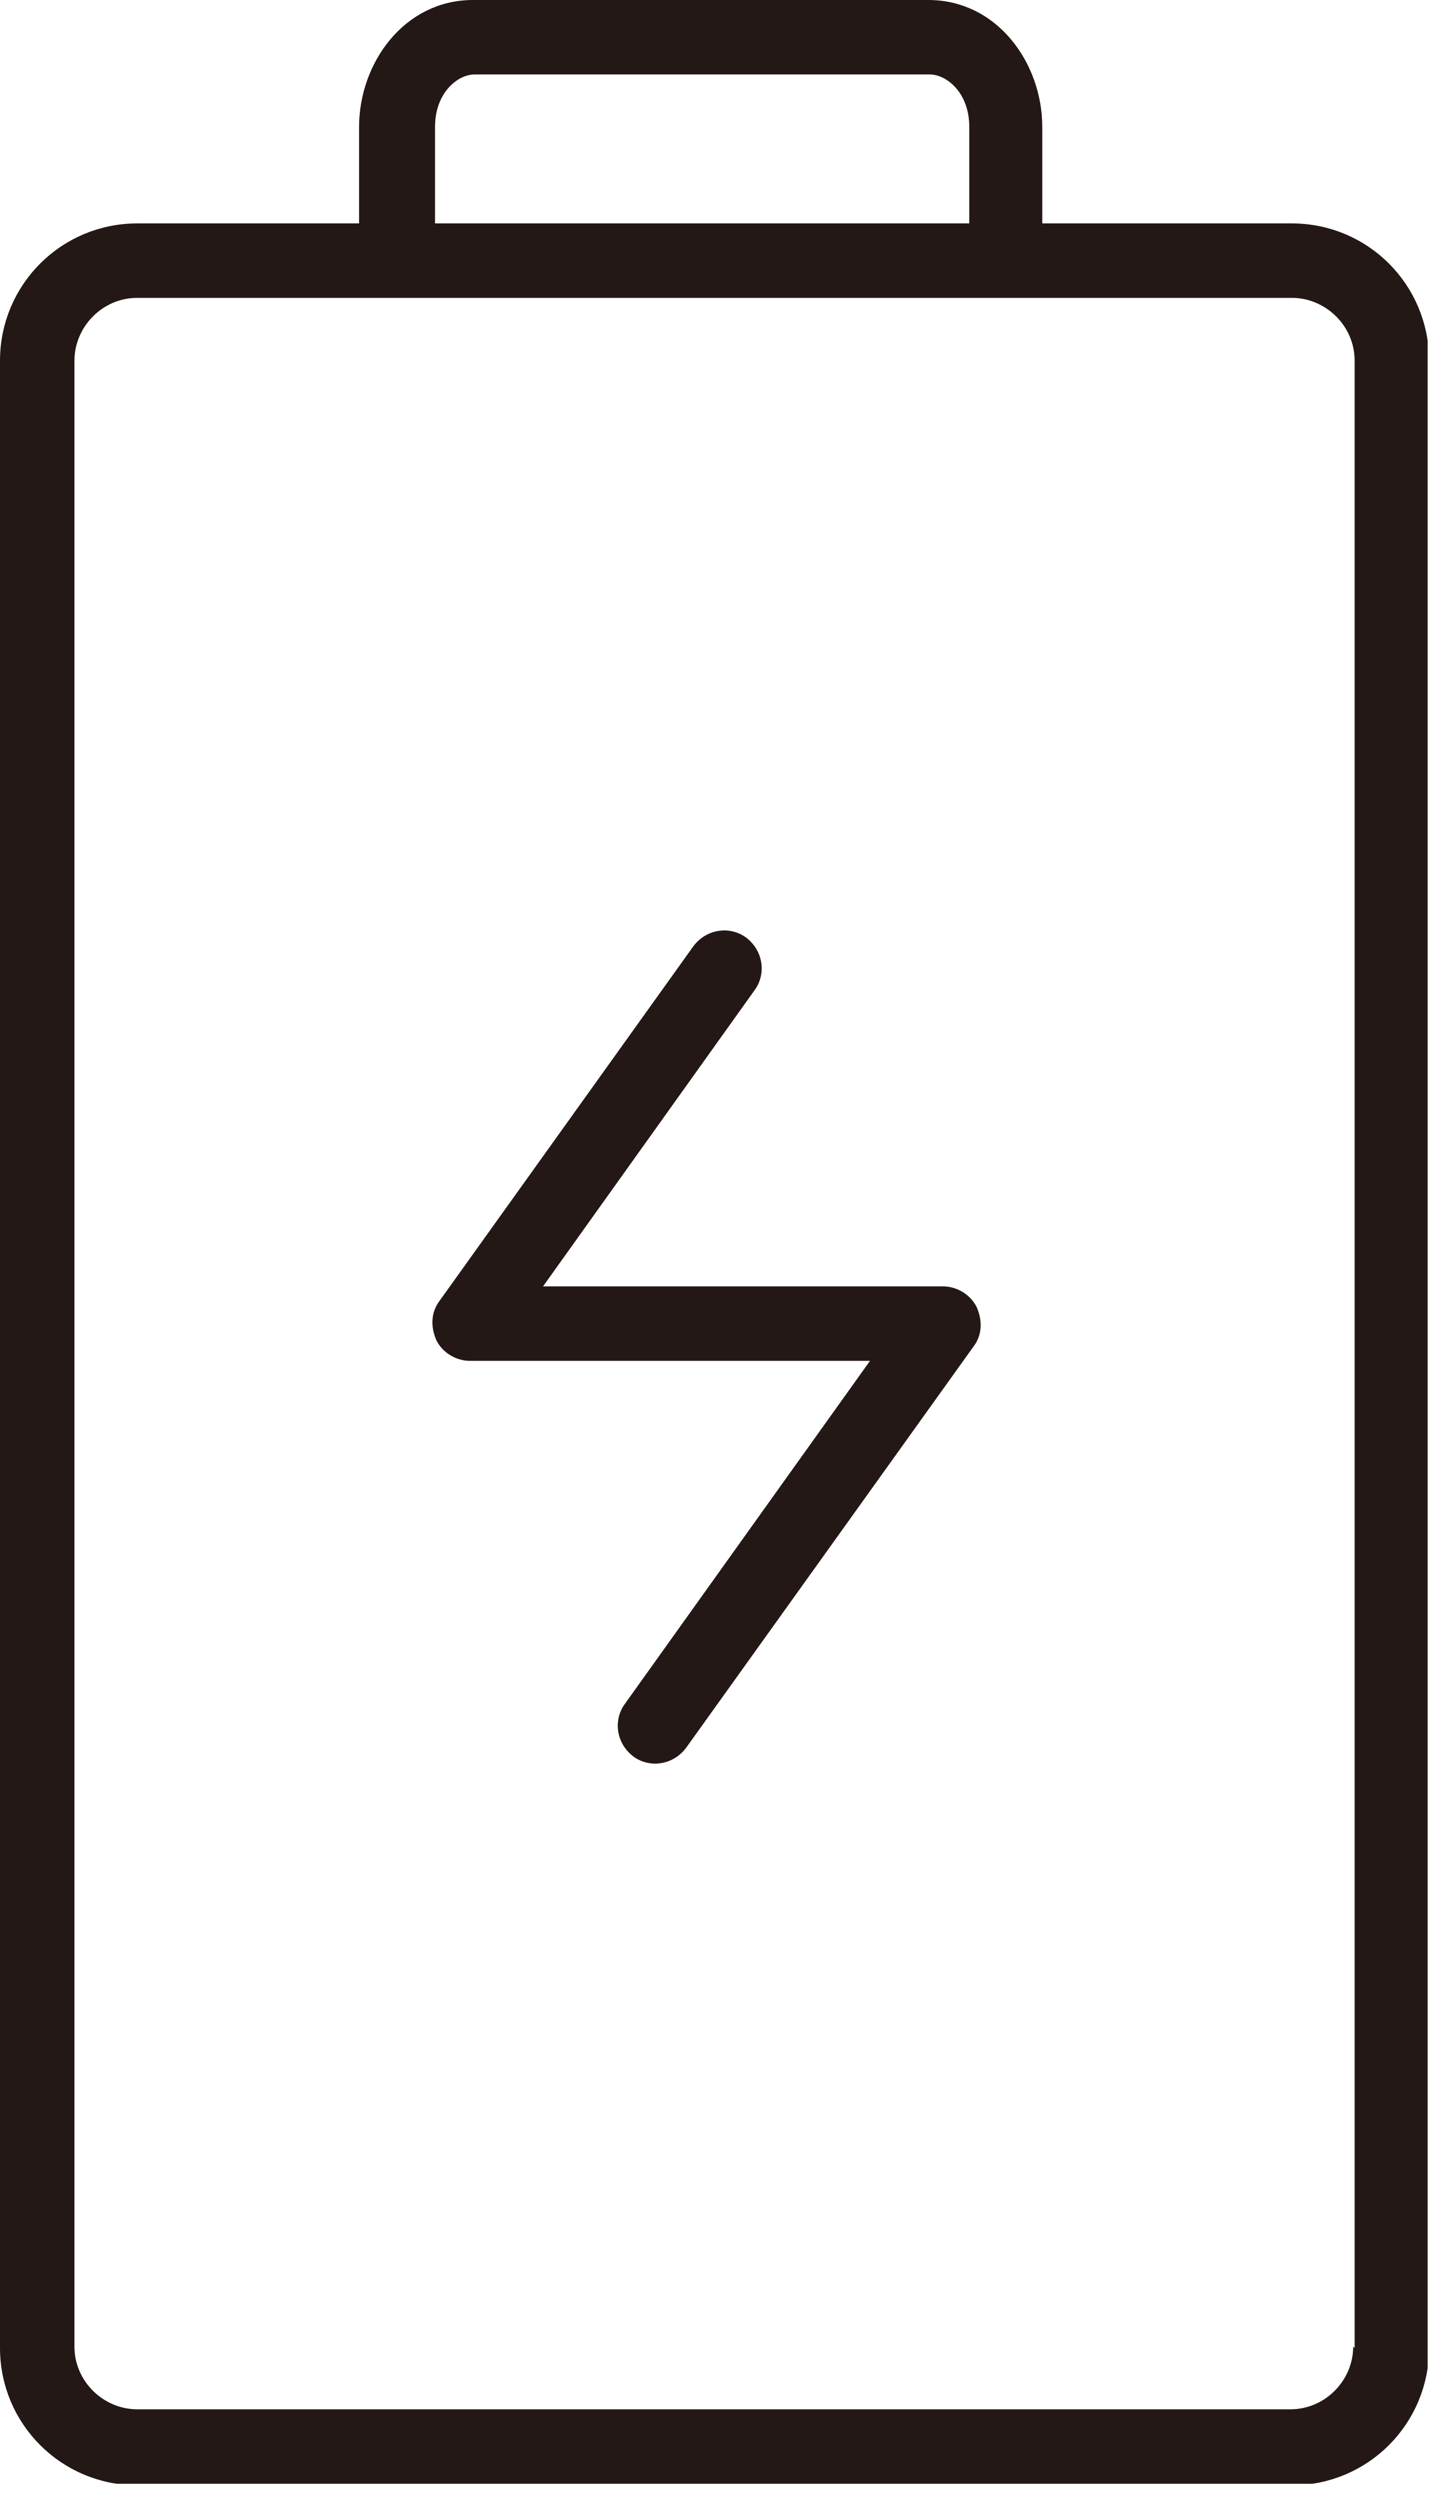
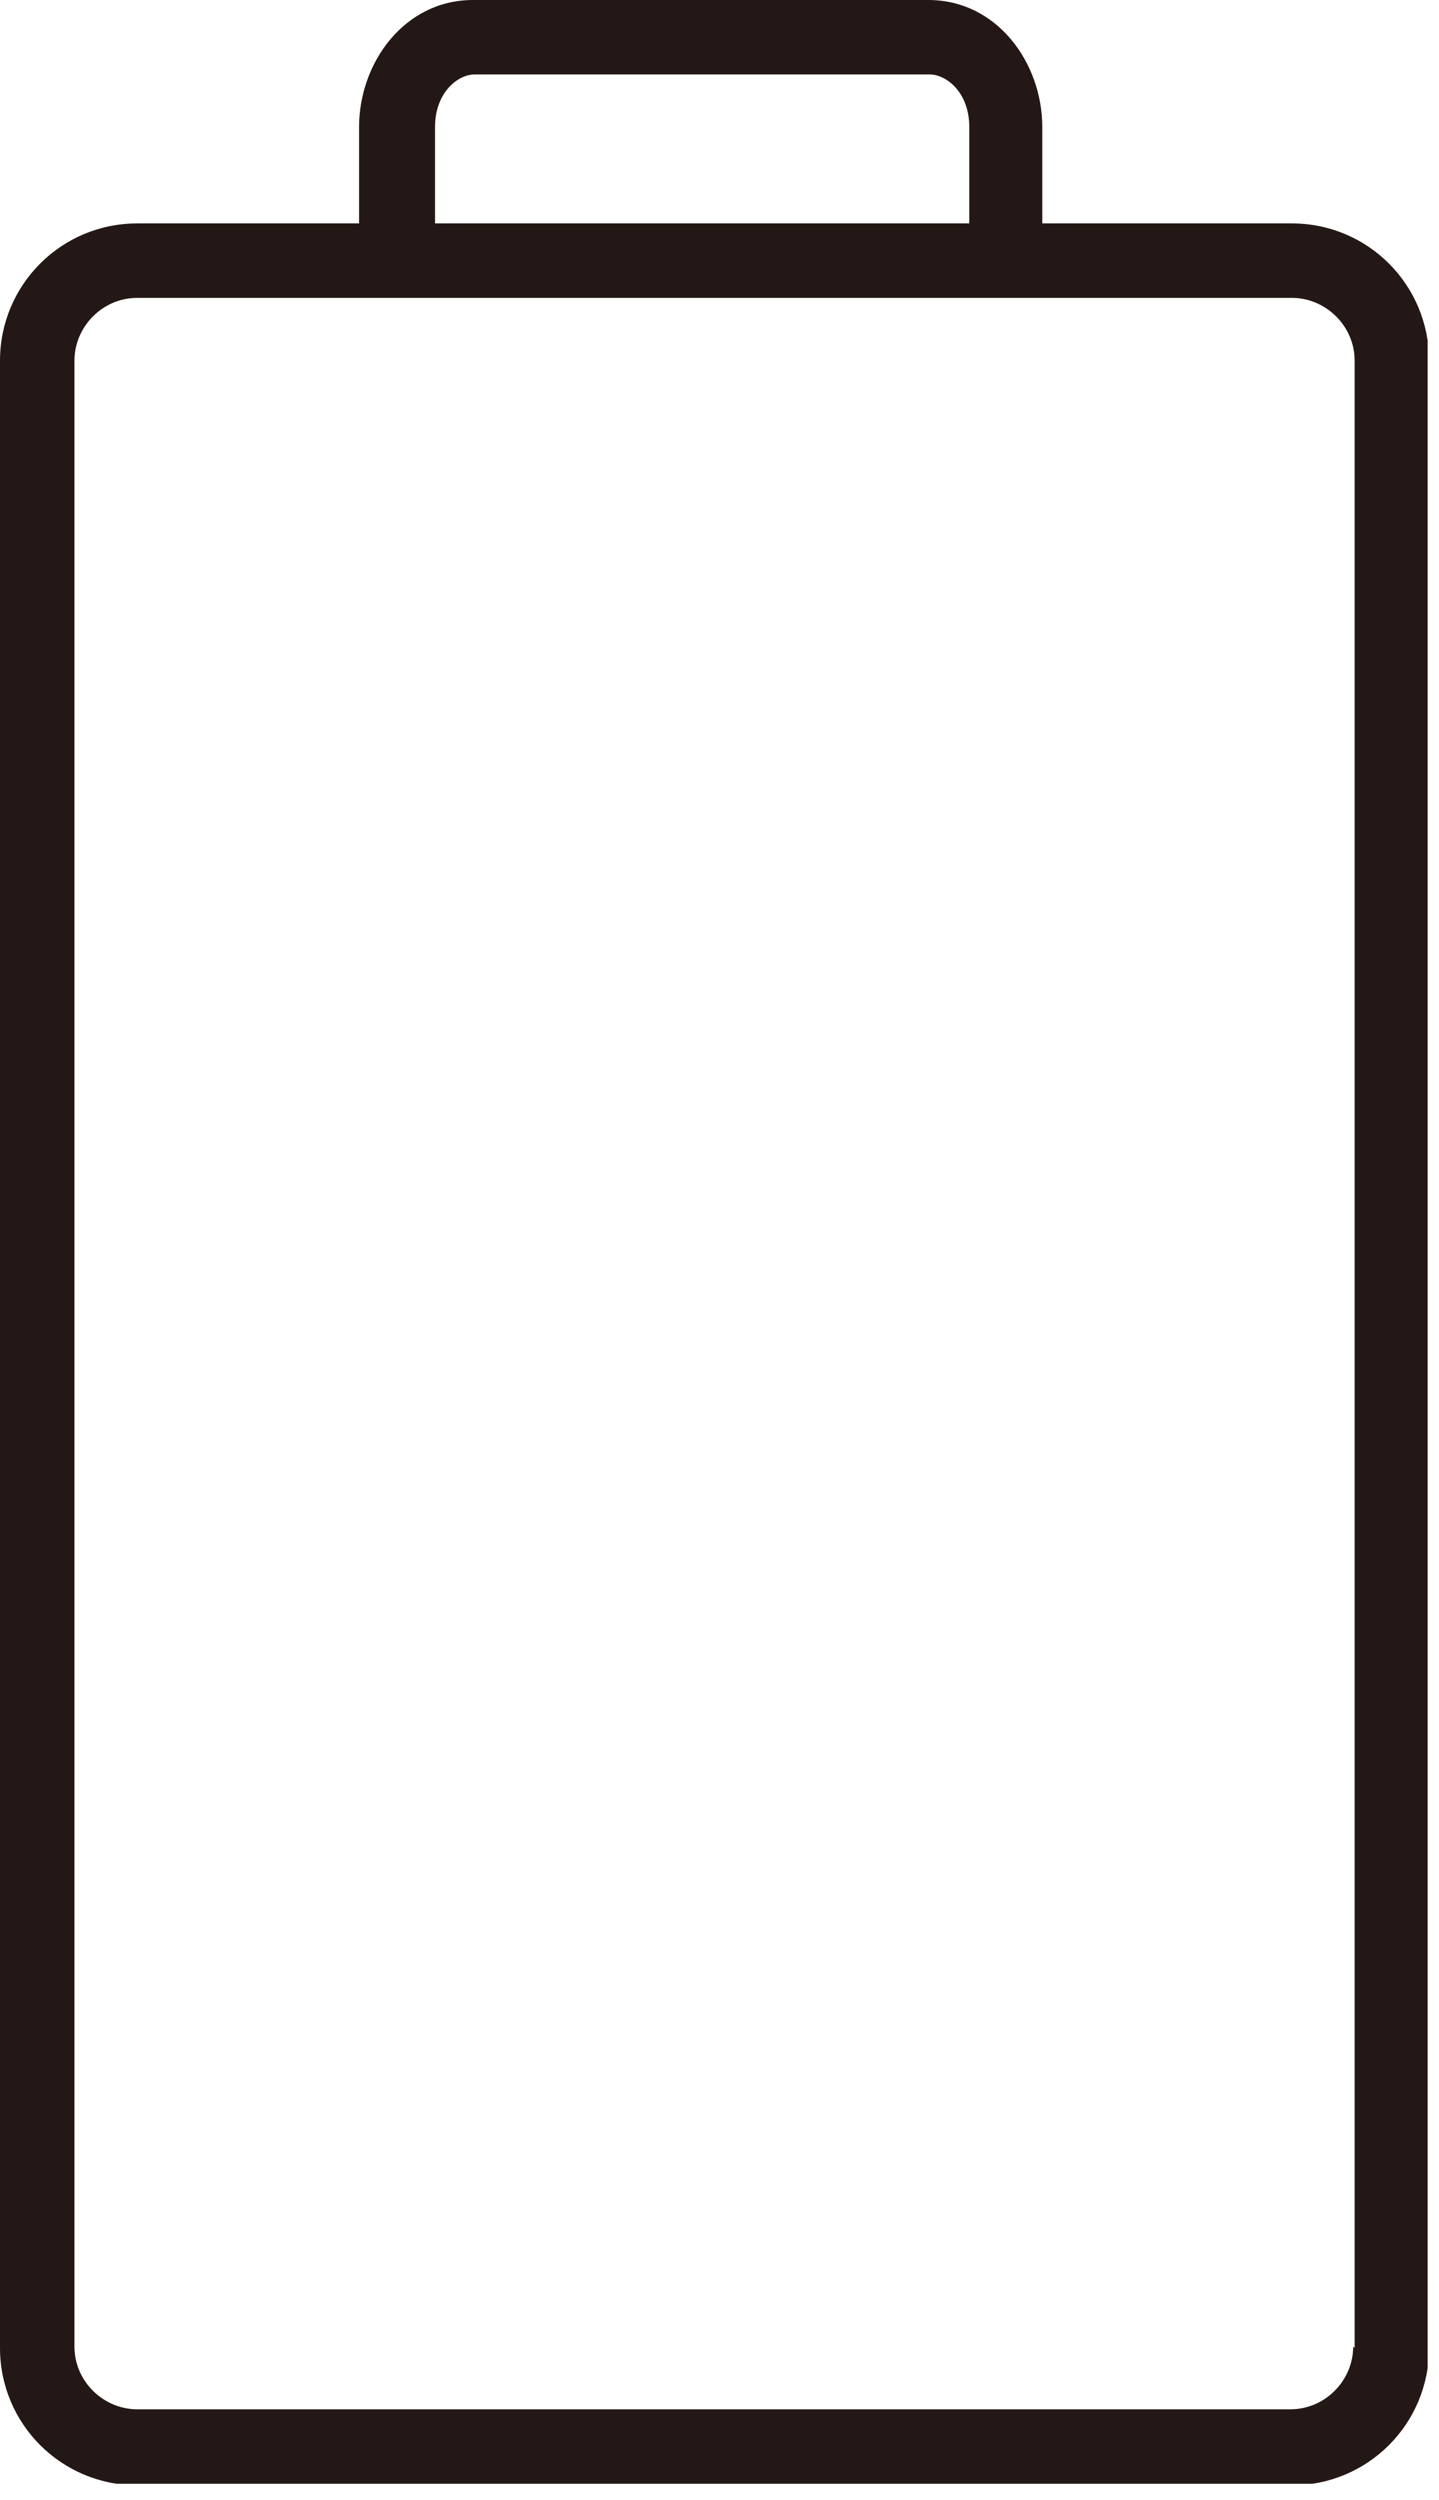
<svg xmlns="http://www.w3.org/2000/svg" width="19" height="33" viewBox="0 0 19 33" fill="none">
  <g clip-path="url(#clip0_148_921)">
-     <path fill-rule="evenodd" clip-rule="evenodd" d="M12.451 16.98H7.17L9.965 13.068C10.119 12.856 10.08 12.547 9.849 12.374C9.637 12.22 9.329 12.258 9.155 12.49L5.802 17.173C5.686 17.328 5.686 17.52 5.763 17.694C5.84 17.848 6.014 17.963 6.206 17.963H11.487L8.249 22.493C8.095 22.705 8.134 23.013 8.365 23.187C8.577 23.341 8.885 23.302 9.059 23.071L12.856 17.771C12.972 17.617 12.972 17.424 12.894 17.25C12.817 17.096 12.644 16.98 12.451 16.98Z" fill="#231815" />
    <path fill-rule="evenodd" clip-rule="evenodd" d="M17.038 2.949H13.762V1.677C13.762 0.829 13.164 0 12.258 0H6.245C5.339 0 4.741 0.829 4.741 1.677V2.949H1.812C0.81 2.949 0 3.758 0 4.761V30.993C0 31.995 0.81 32.805 1.812 32.805H17.058C18.06 32.805 18.869 31.995 18.869 30.993V4.761C18.869 3.758 18.06 2.949 17.058 2.949H17.038ZM5.744 1.677C5.744 1.214 6.052 0.983 6.264 0.983H12.278C12.49 0.983 12.798 1.214 12.798 1.677V2.949H5.744V1.677ZM17.867 30.974C17.867 31.417 17.501 31.802 17.038 31.802H1.812C1.368 31.802 0.983 31.436 0.983 30.974V4.761C0.983 4.317 1.349 3.932 1.812 3.932H17.058C17.501 3.932 17.886 4.298 17.886 4.761V30.993L17.867 30.974Z" fill="#231815" />
  </g>
  <defs>
    <clipPath id="clip0_148_921">
      <rect width="18.85" height="32.785" fill="white" />
    </clipPath>
  </defs>
</svg>